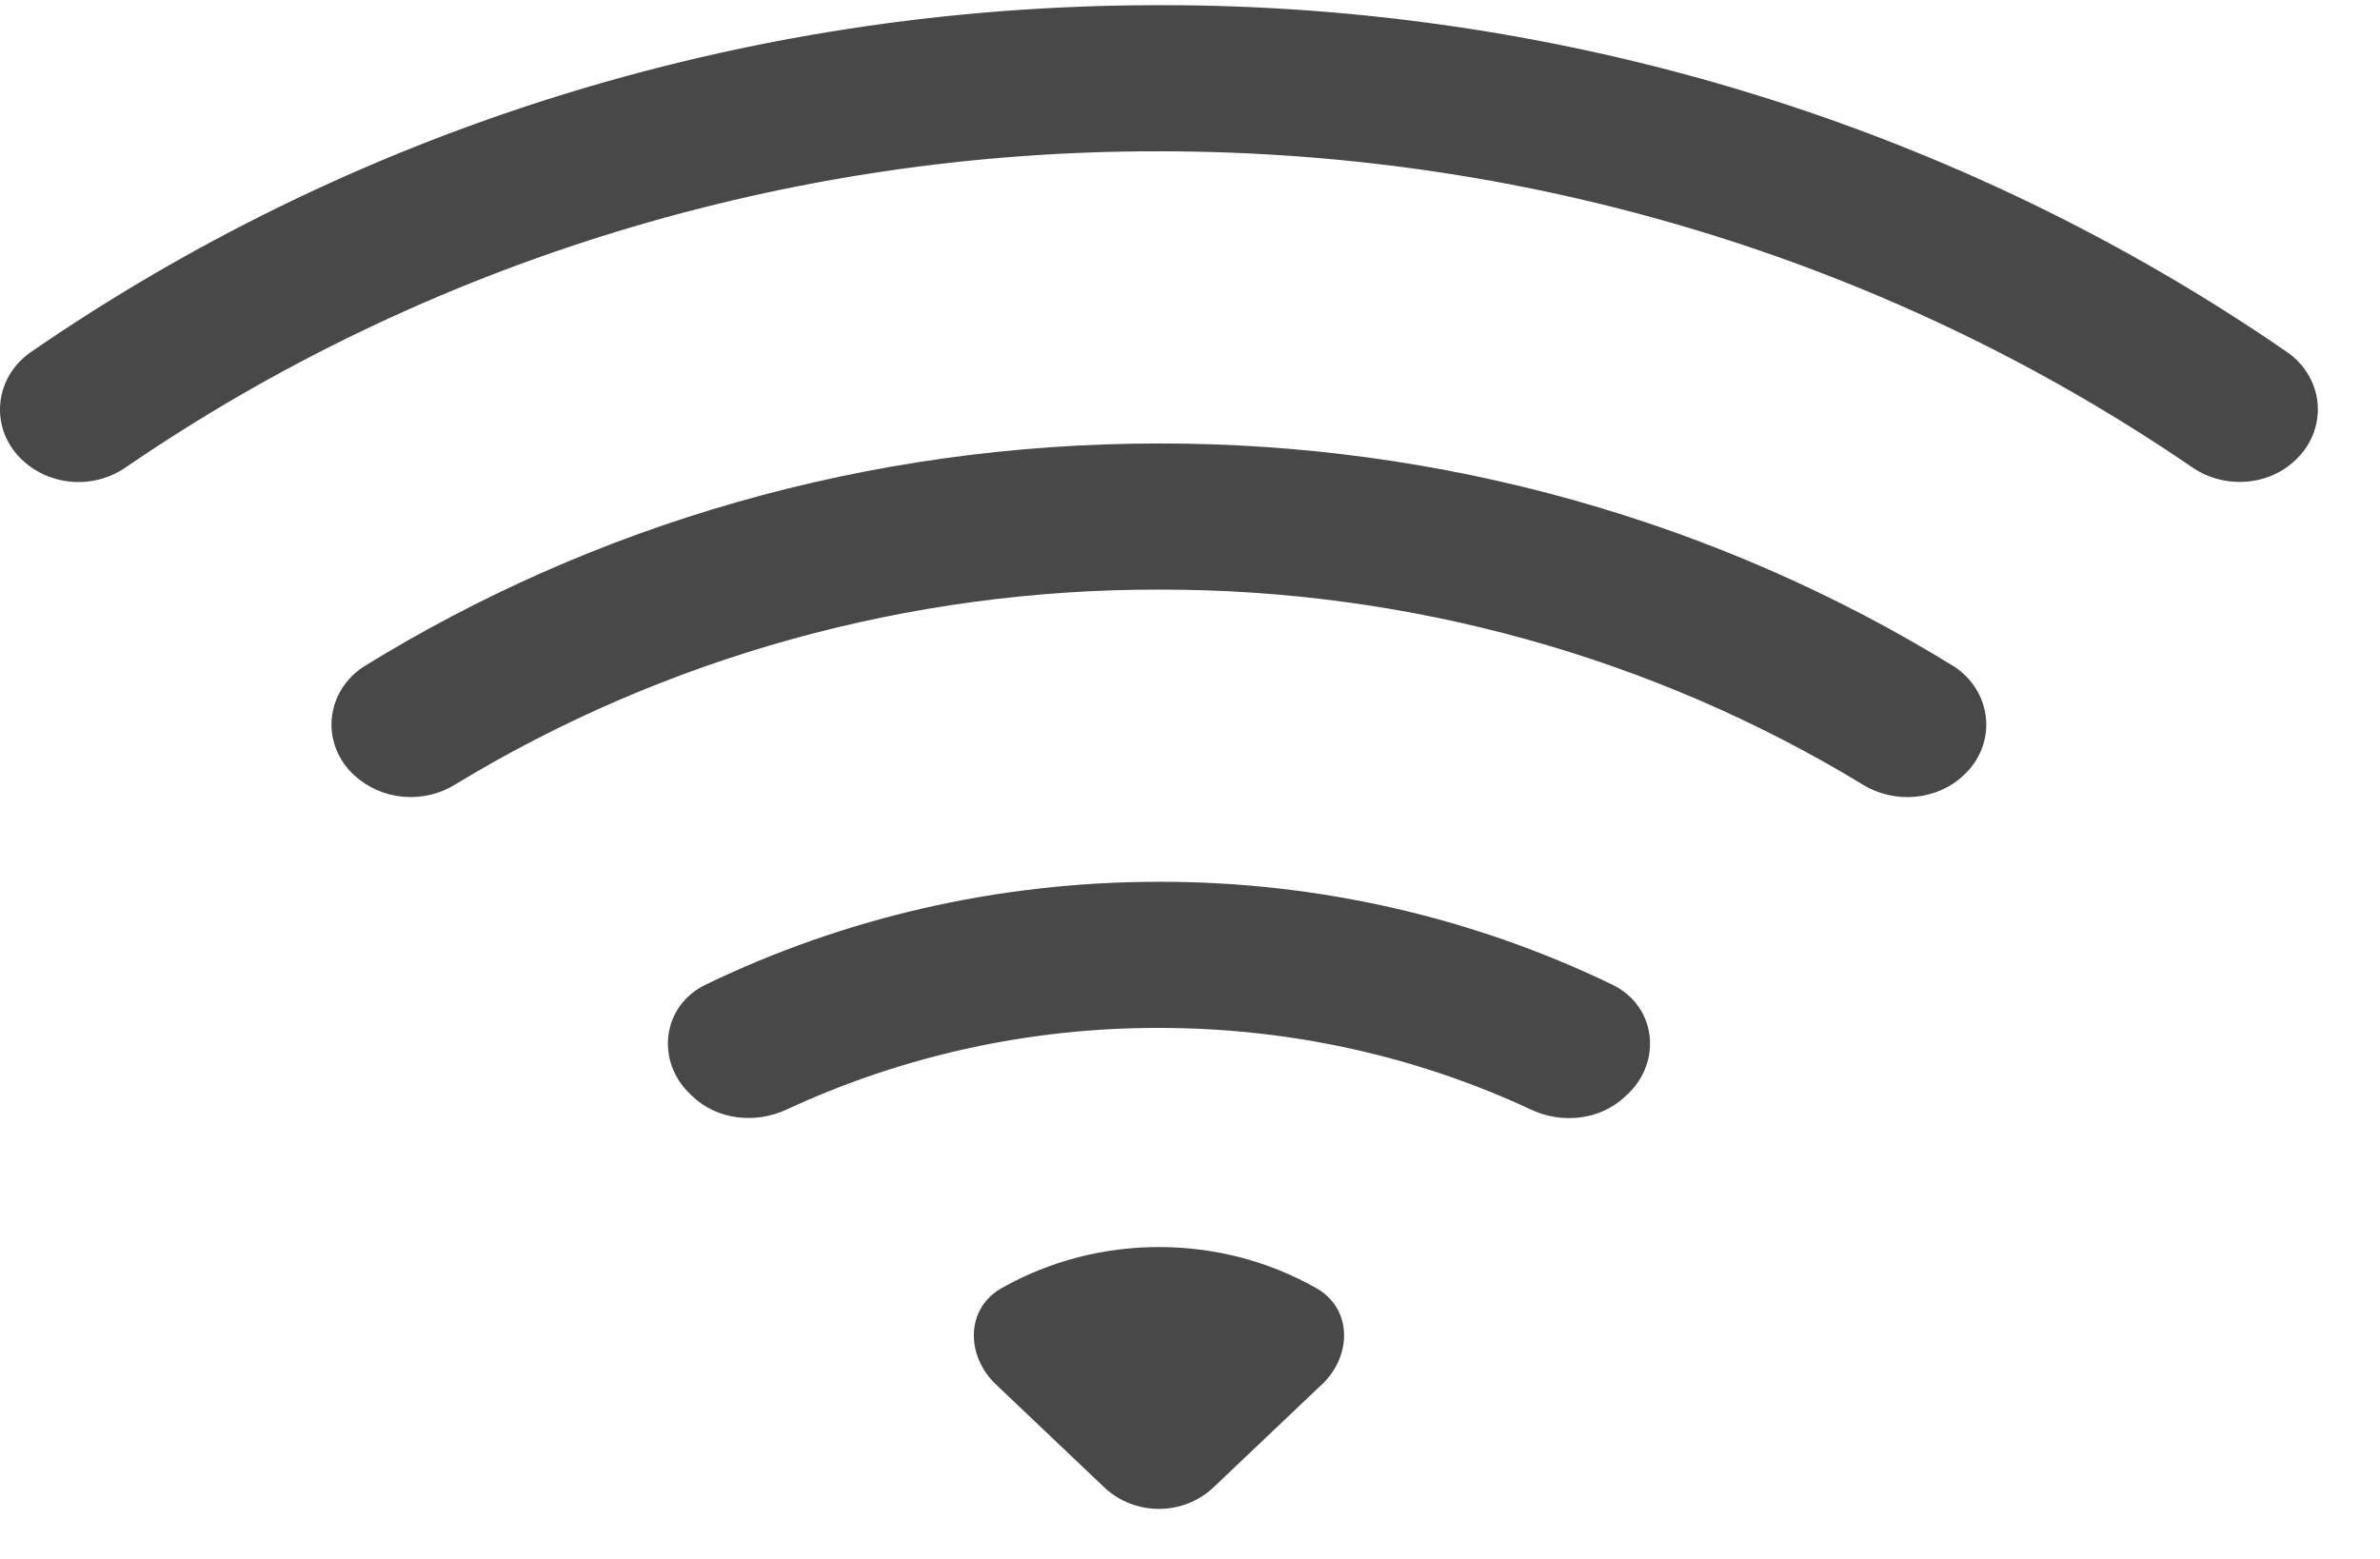
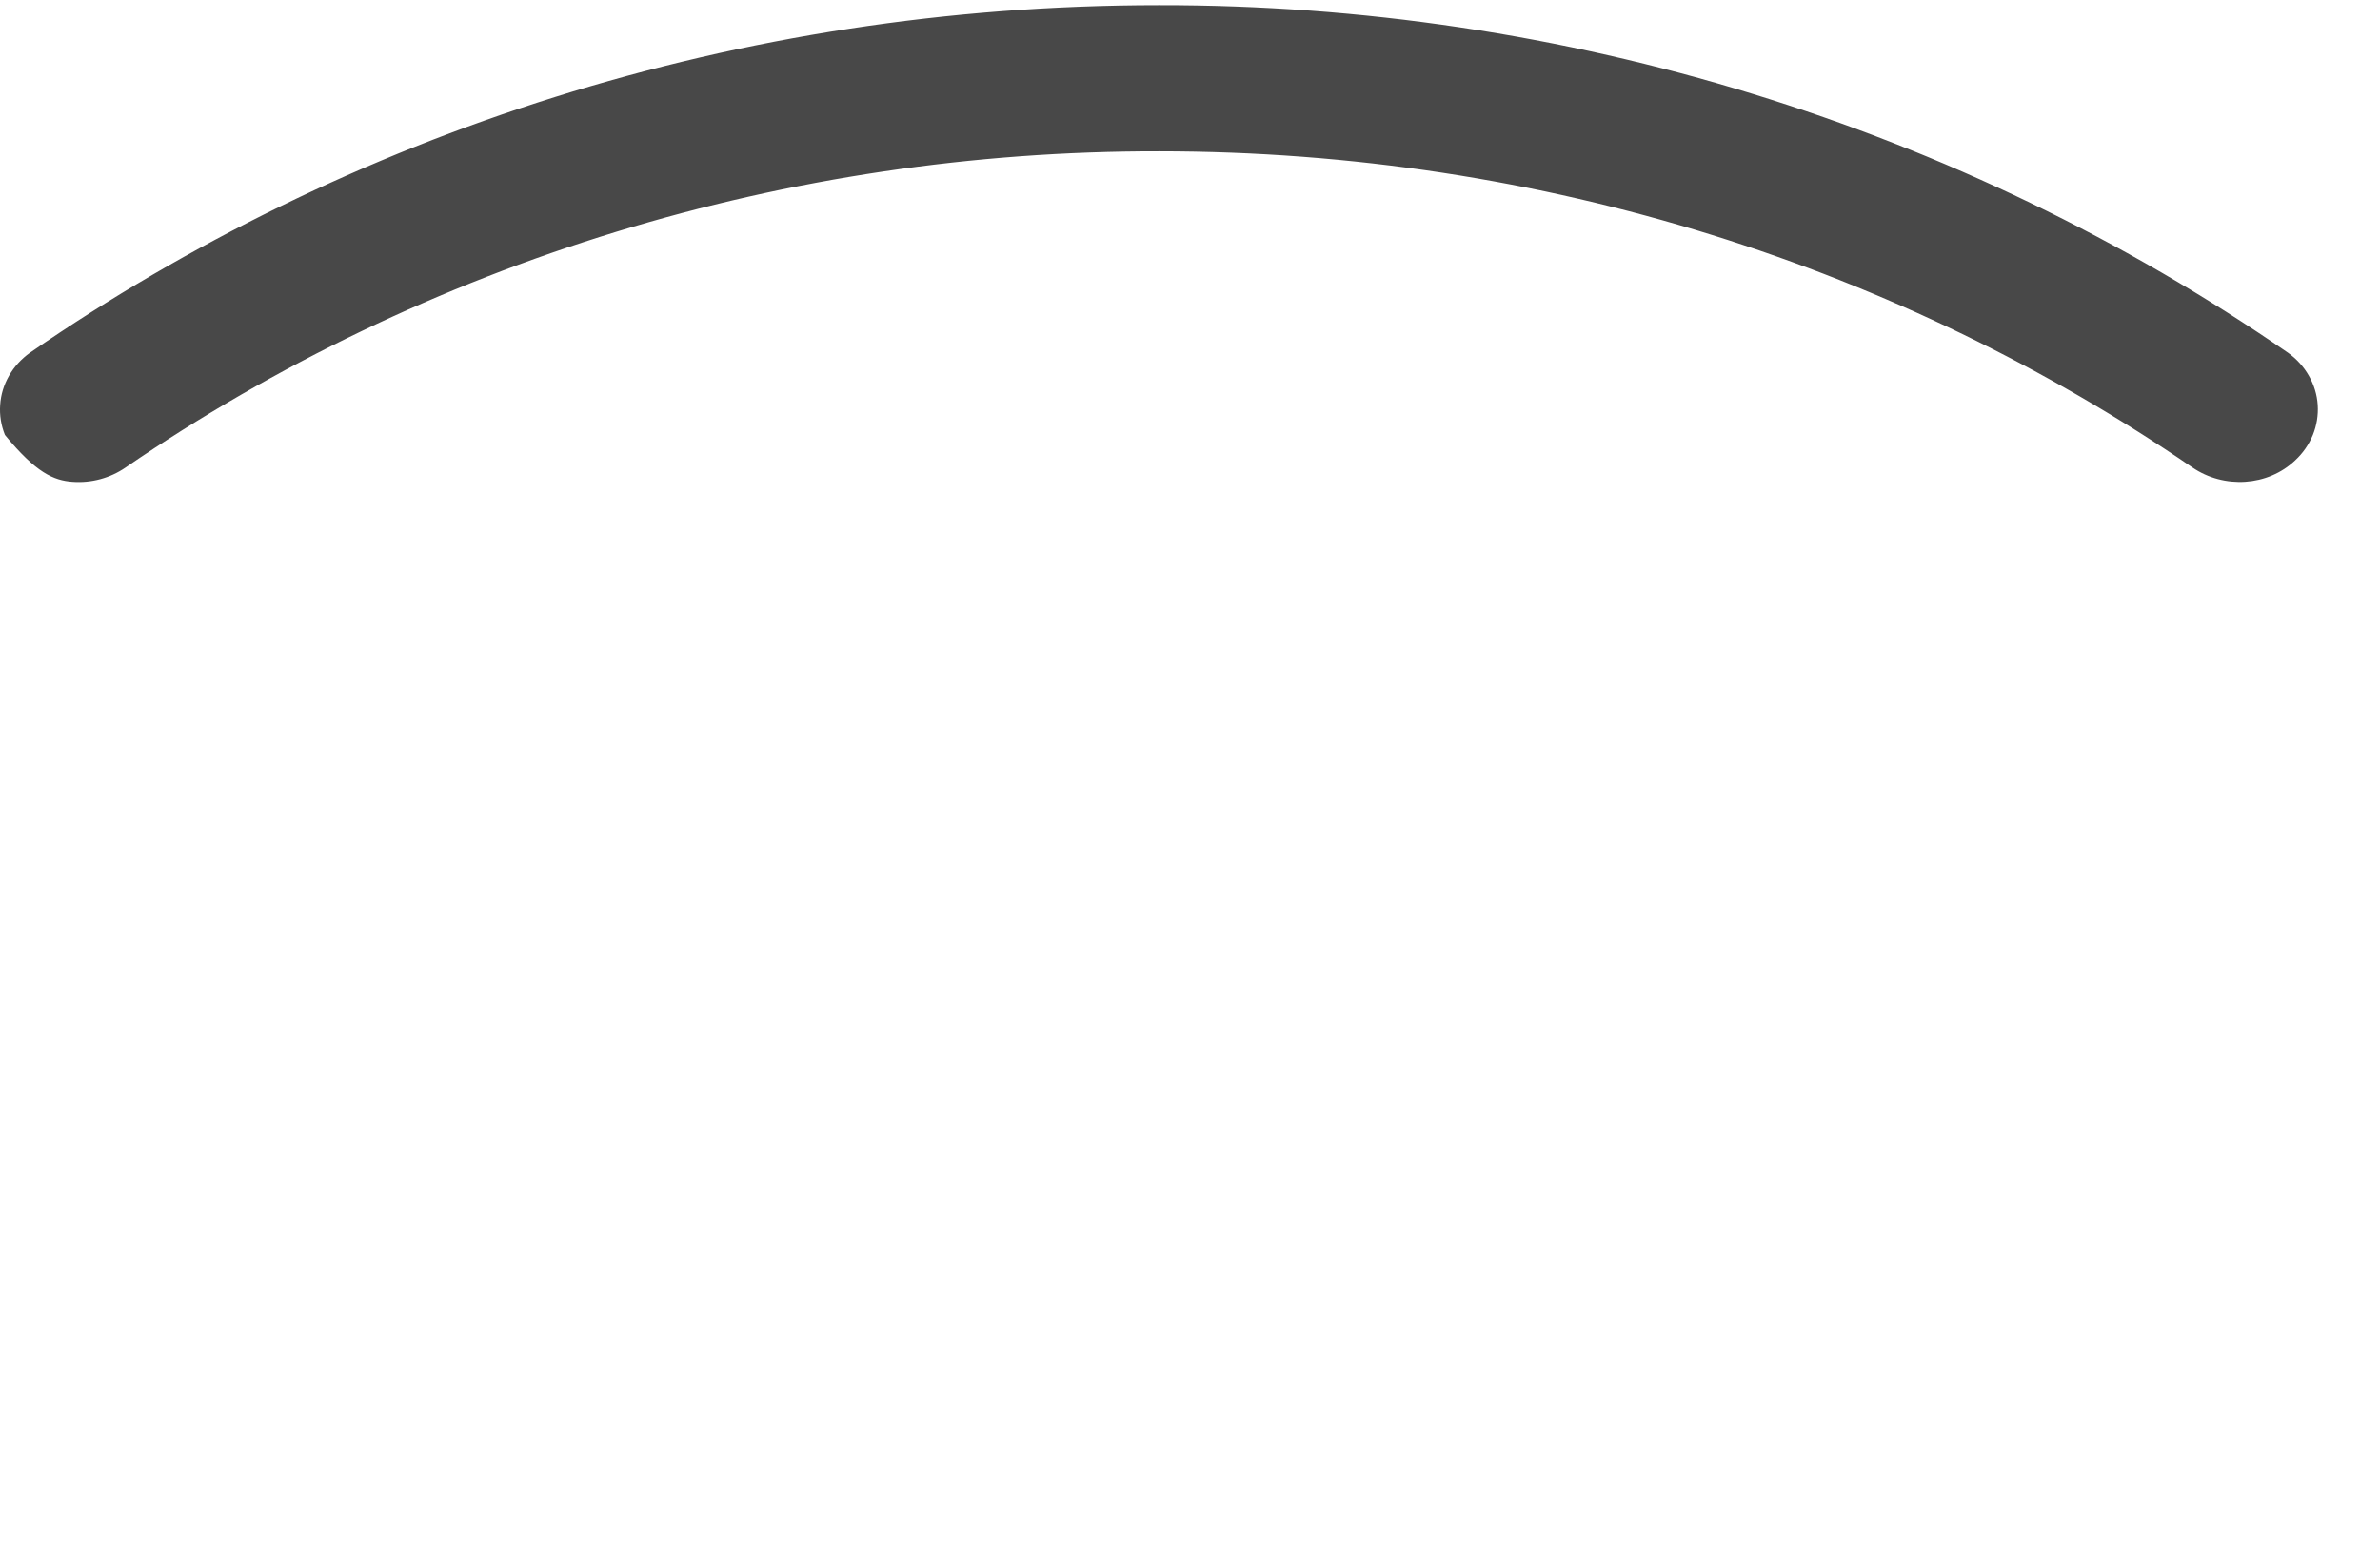
<svg xmlns="http://www.w3.org/2000/svg" width="29" height="19" viewBox="0 0 29 19" fill="none">
-   <path d="M27.967 5.61C28.061 5.523 28.134 5.417 28.182 5.301C28.229 5.184 28.249 5.06 28.241 4.935C28.233 4.811 28.196 4.689 28.133 4.579C28.071 4.47 27.984 4.374 27.879 4.299C23.881 1.539 19.064 0.056 14.122 0.063C8.983 0.063 4.228 1.633 0.365 4.299C0.26 4.374 0.173 4.469 0.11 4.579C0.047 4.689 0.01 4.81 0.002 4.935C-0.007 5.059 0.013 5.184 0.06 5.301C0.108 5.417 0.181 5.523 0.275 5.61C0.439 5.763 0.655 5.856 0.884 5.872C1.113 5.889 1.341 5.827 1.528 5.699C5.193 3.186 9.601 1.837 14.122 1.844C18.823 1.844 23.172 3.272 26.714 5.697C27.099 5.96 27.633 5.928 27.967 5.61Z" fill="#484848" />
-   <path d="M23.926 9.449C24.023 9.36 24.098 9.252 24.145 9.133C24.192 9.014 24.211 8.886 24.199 8.759C24.188 8.632 24.147 8.509 24.079 8.399C24.012 8.289 23.919 8.194 23.808 8.122C20.925 6.344 17.56 5.4 14.122 5.405C10.55 5.405 7.222 6.402 4.436 8.122C4.324 8.194 4.231 8.288 4.163 8.398C4.095 8.508 4.054 8.631 4.042 8.759C4.031 8.886 4.05 9.014 4.097 9.133C4.145 9.253 4.22 9.361 4.317 9.449C4.477 9.597 4.685 9.689 4.907 9.71C5.13 9.731 5.353 9.68 5.54 9.565C8.101 8.007 11.08 7.181 14.122 7.186C17.163 7.181 20.141 8.007 22.702 9.565C23.088 9.8 23.602 9.757 23.926 9.449ZM19.833 13.336C20.257 12.934 20.18 12.259 19.646 12.001C17.935 11.174 16.042 10.744 14.122 10.747C12.134 10.747 10.256 11.199 8.598 12.001C8.064 12.259 7.987 12.934 8.411 13.336L8.439 13.363C8.739 13.648 9.202 13.701 9.584 13.523C10.997 12.866 12.549 12.525 14.122 12.528C15.749 12.528 17.291 12.886 18.659 13.525C19.04 13.703 19.503 13.649 19.803 13.363L19.833 13.336ZM16.109 16.872C16.477 16.523 16.481 15.946 16.034 15.697C15.456 15.37 14.795 15.198 14.122 15.199C13.449 15.198 12.788 15.37 12.209 15.697C11.763 15.946 11.767 16.523 12.134 16.872L13.458 18.13C13.634 18.296 13.872 18.39 14.121 18.39C14.37 18.39 14.608 18.296 14.784 18.13L16.109 16.871V16.872Z" fill="#484848" />
+   <path d="M27.967 5.61C28.061 5.523 28.134 5.417 28.182 5.301C28.229 5.184 28.249 5.06 28.241 4.935C28.233 4.811 28.196 4.689 28.133 4.579C28.071 4.47 27.984 4.374 27.879 4.299C23.881 1.539 19.064 0.056 14.122 0.063C8.983 0.063 4.228 1.633 0.365 4.299C0.26 4.374 0.173 4.469 0.11 4.579C0.047 4.689 0.01 4.81 0.002 4.935C-0.007 5.059 0.013 5.184 0.06 5.301C0.439 5.763 0.655 5.856 0.884 5.872C1.113 5.889 1.341 5.827 1.528 5.699C5.193 3.186 9.601 1.837 14.122 1.844C18.823 1.844 23.172 3.272 26.714 5.697C27.099 5.96 27.633 5.928 27.967 5.61Z" fill="#484848" />
</svg>